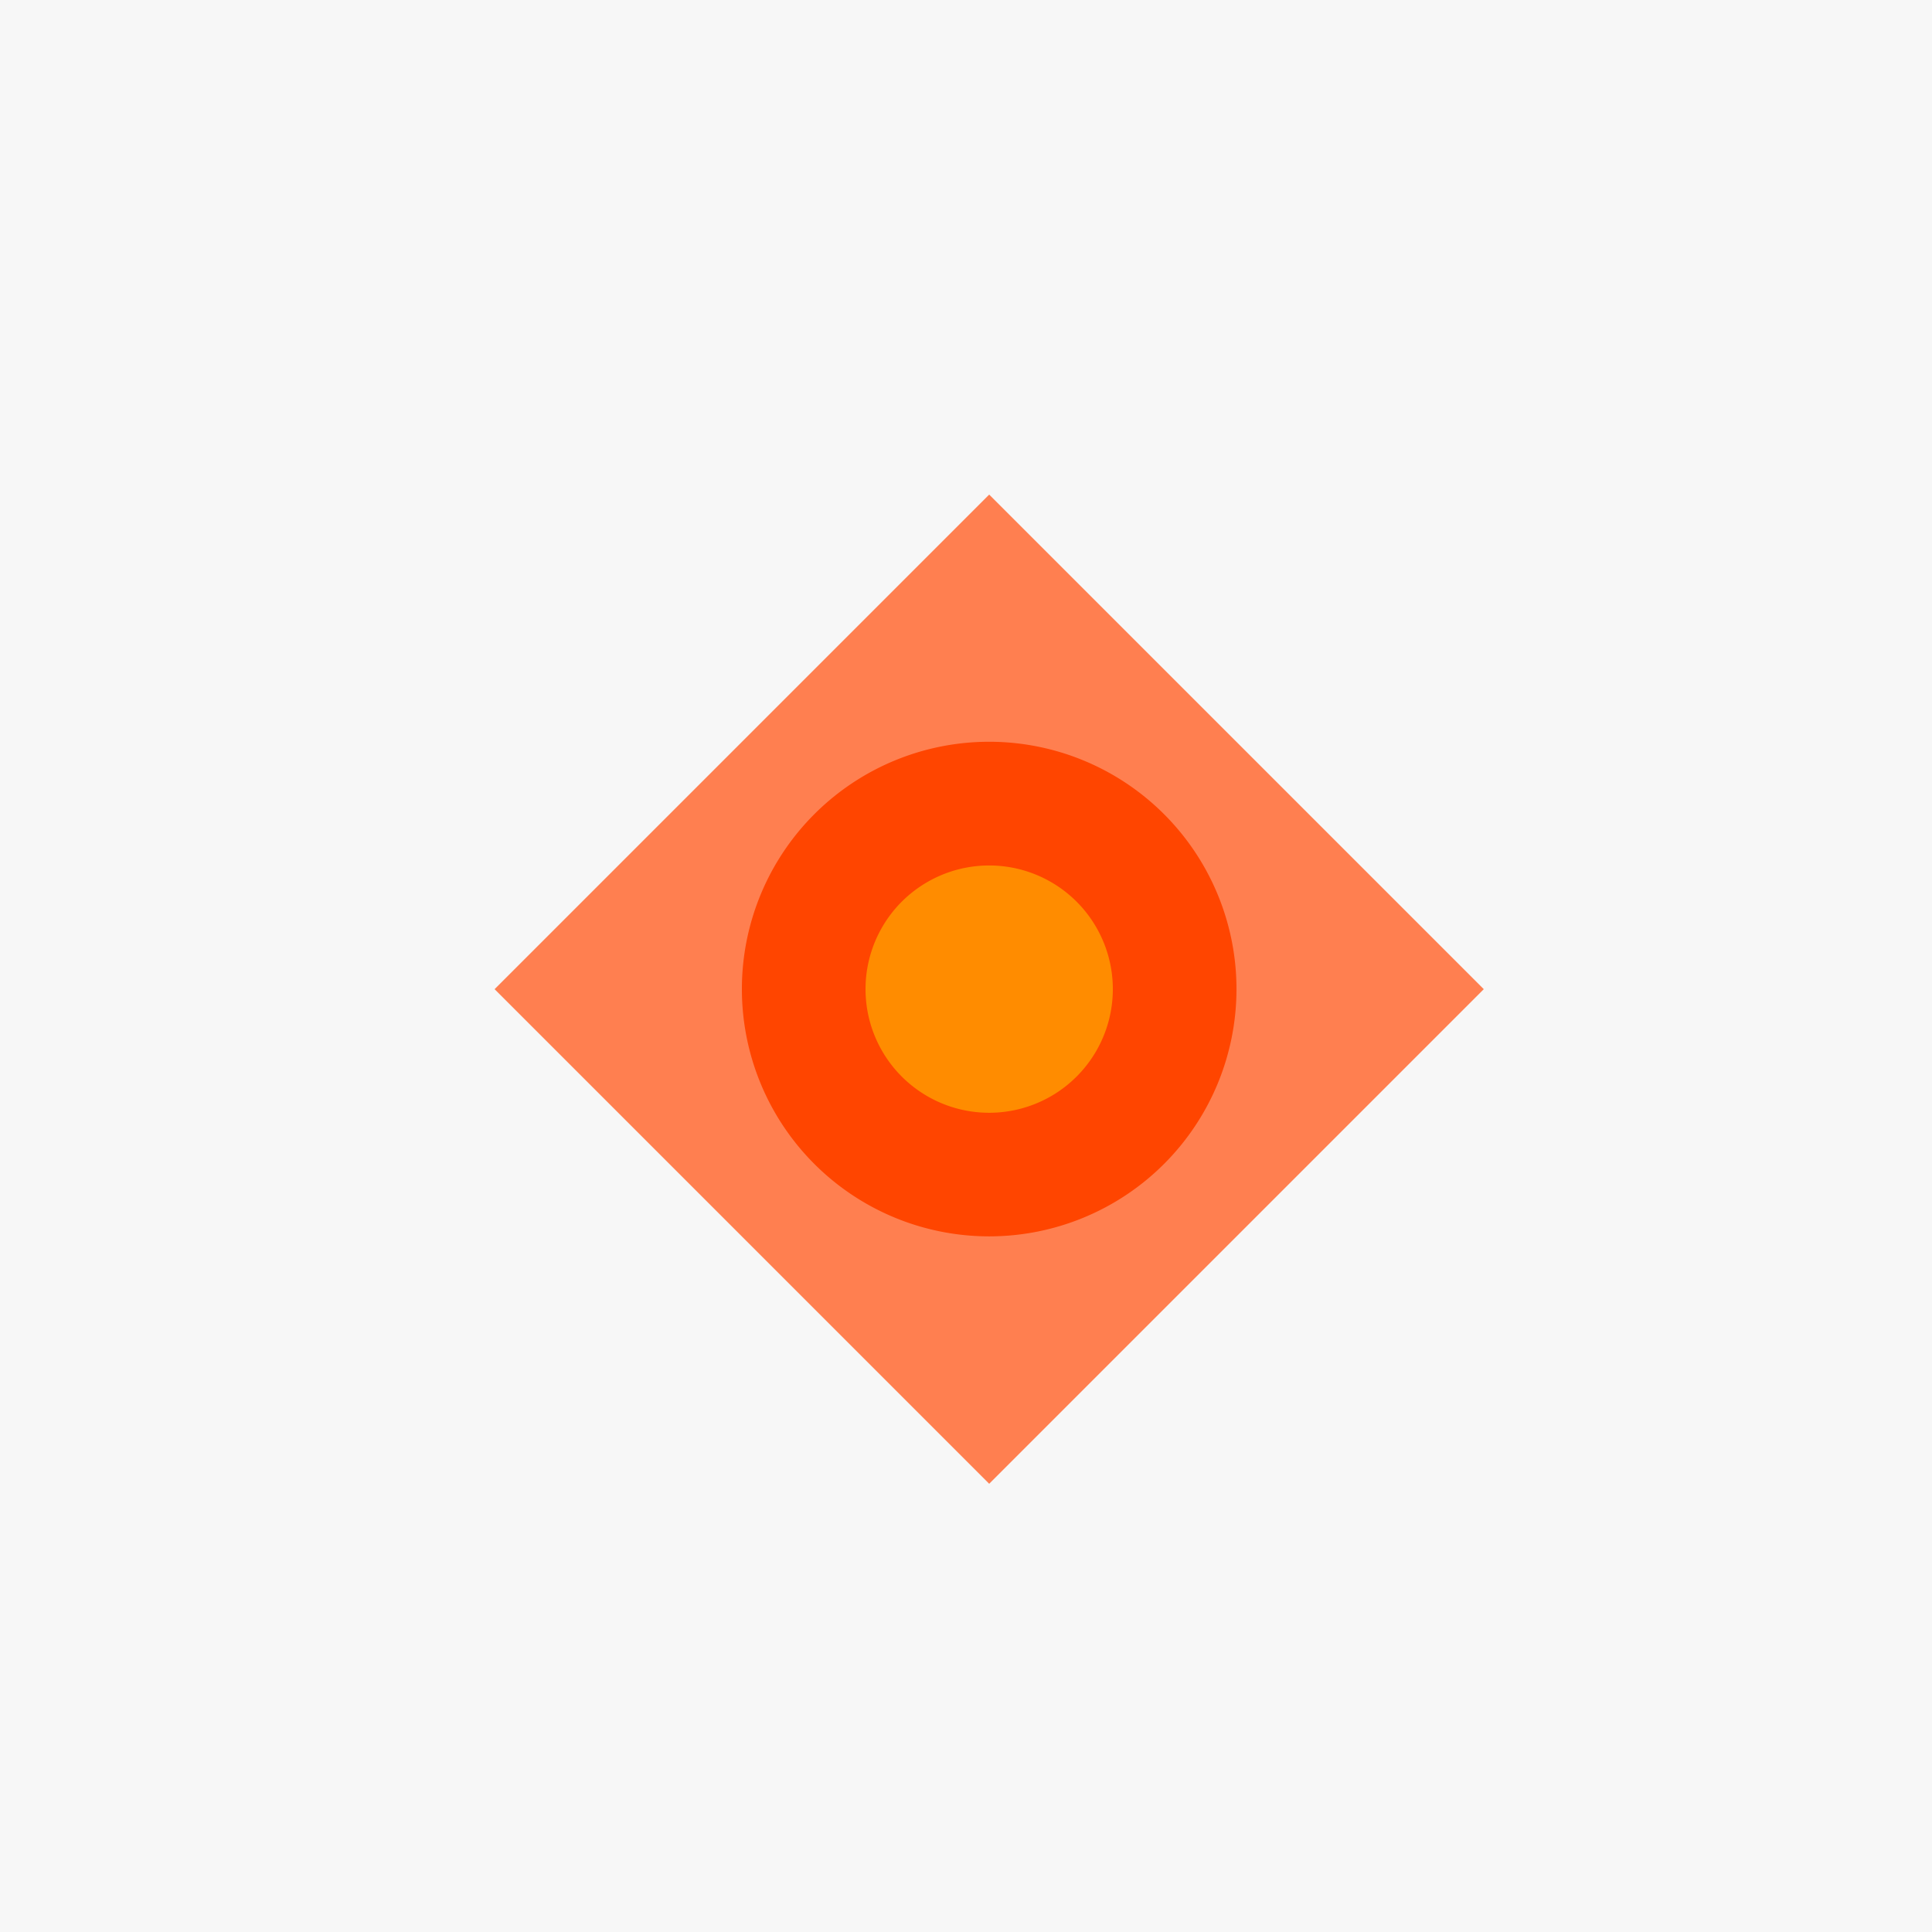
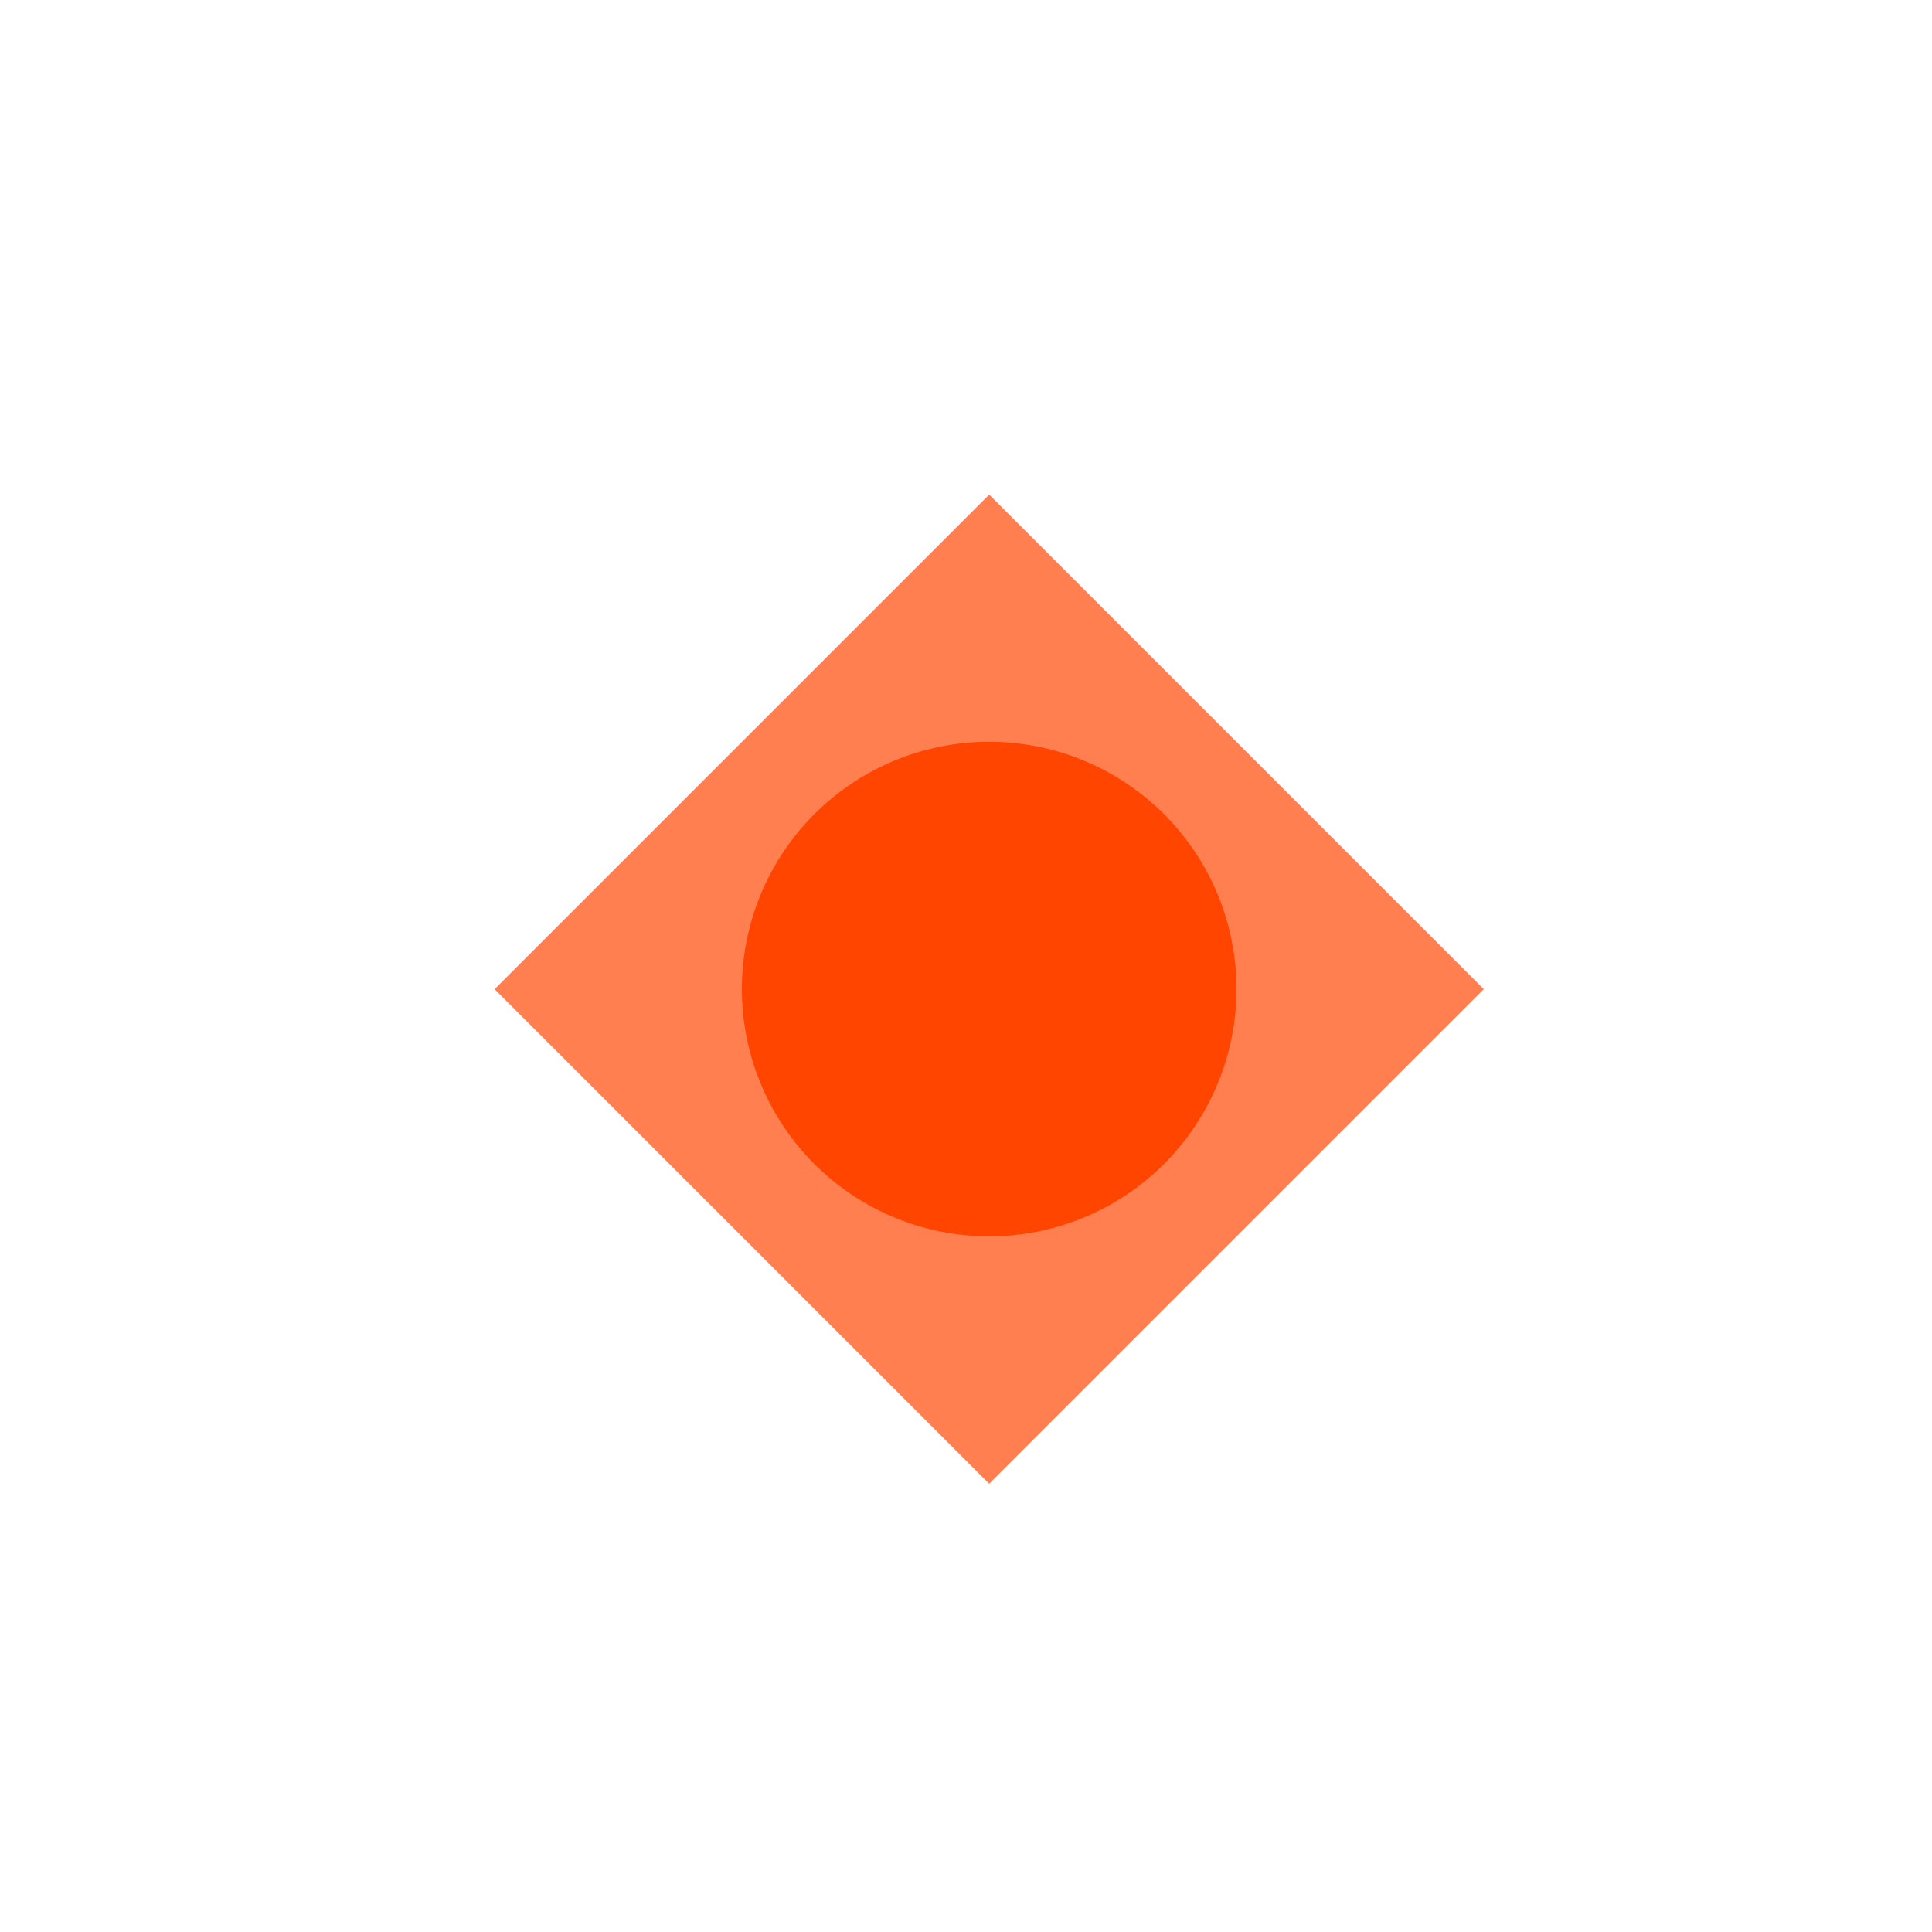
<svg xmlns="http://www.w3.org/2000/svg" width="500" height="500">
  <defs />
  <g>
-     <rect fill="#f7f7f7" stroke="none" x="0" y="0" width="512" height="512" />
    <path fill="#ff7f50" stroke="none" paint-order="stroke fill markers" d=" M 256 128 L 384 256 L 256 384 L 128 256 Z" />
    <path fill="#ff6347" stroke="none" paint-order="stroke fill markers" d=" M 256 192 L 320 256 L 256 320 L 192 256 Z" />
    <path fill="#ff4500" stroke="none" paint-order="stroke fill markers" d=" M 320 256 A 64 64 0 1 1 320 255.936 Z" />
-     <path fill="#ff8c00" stroke="none" paint-order="stroke fill markers" d=" M 288 256 A 32 32 0 1 1 288 255.968 Z" />
    <g />
  </g>
</svg>